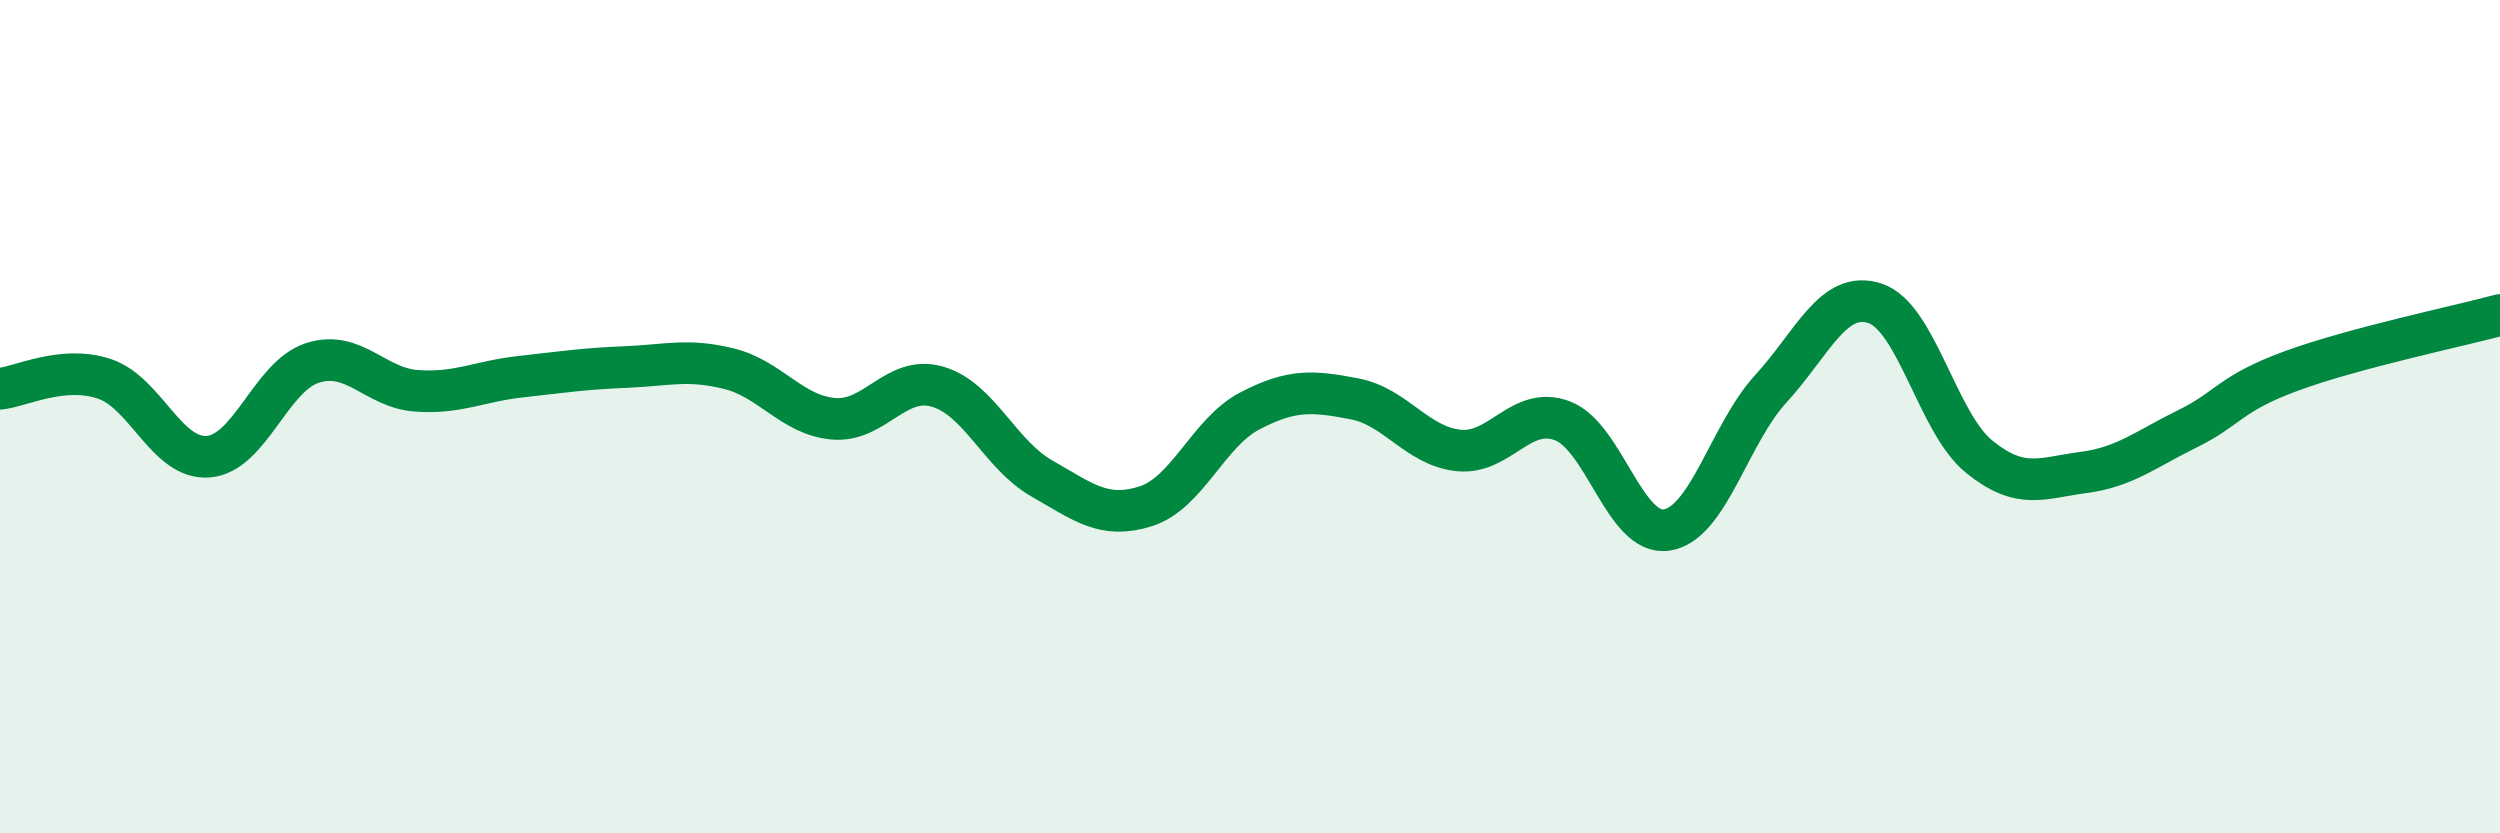
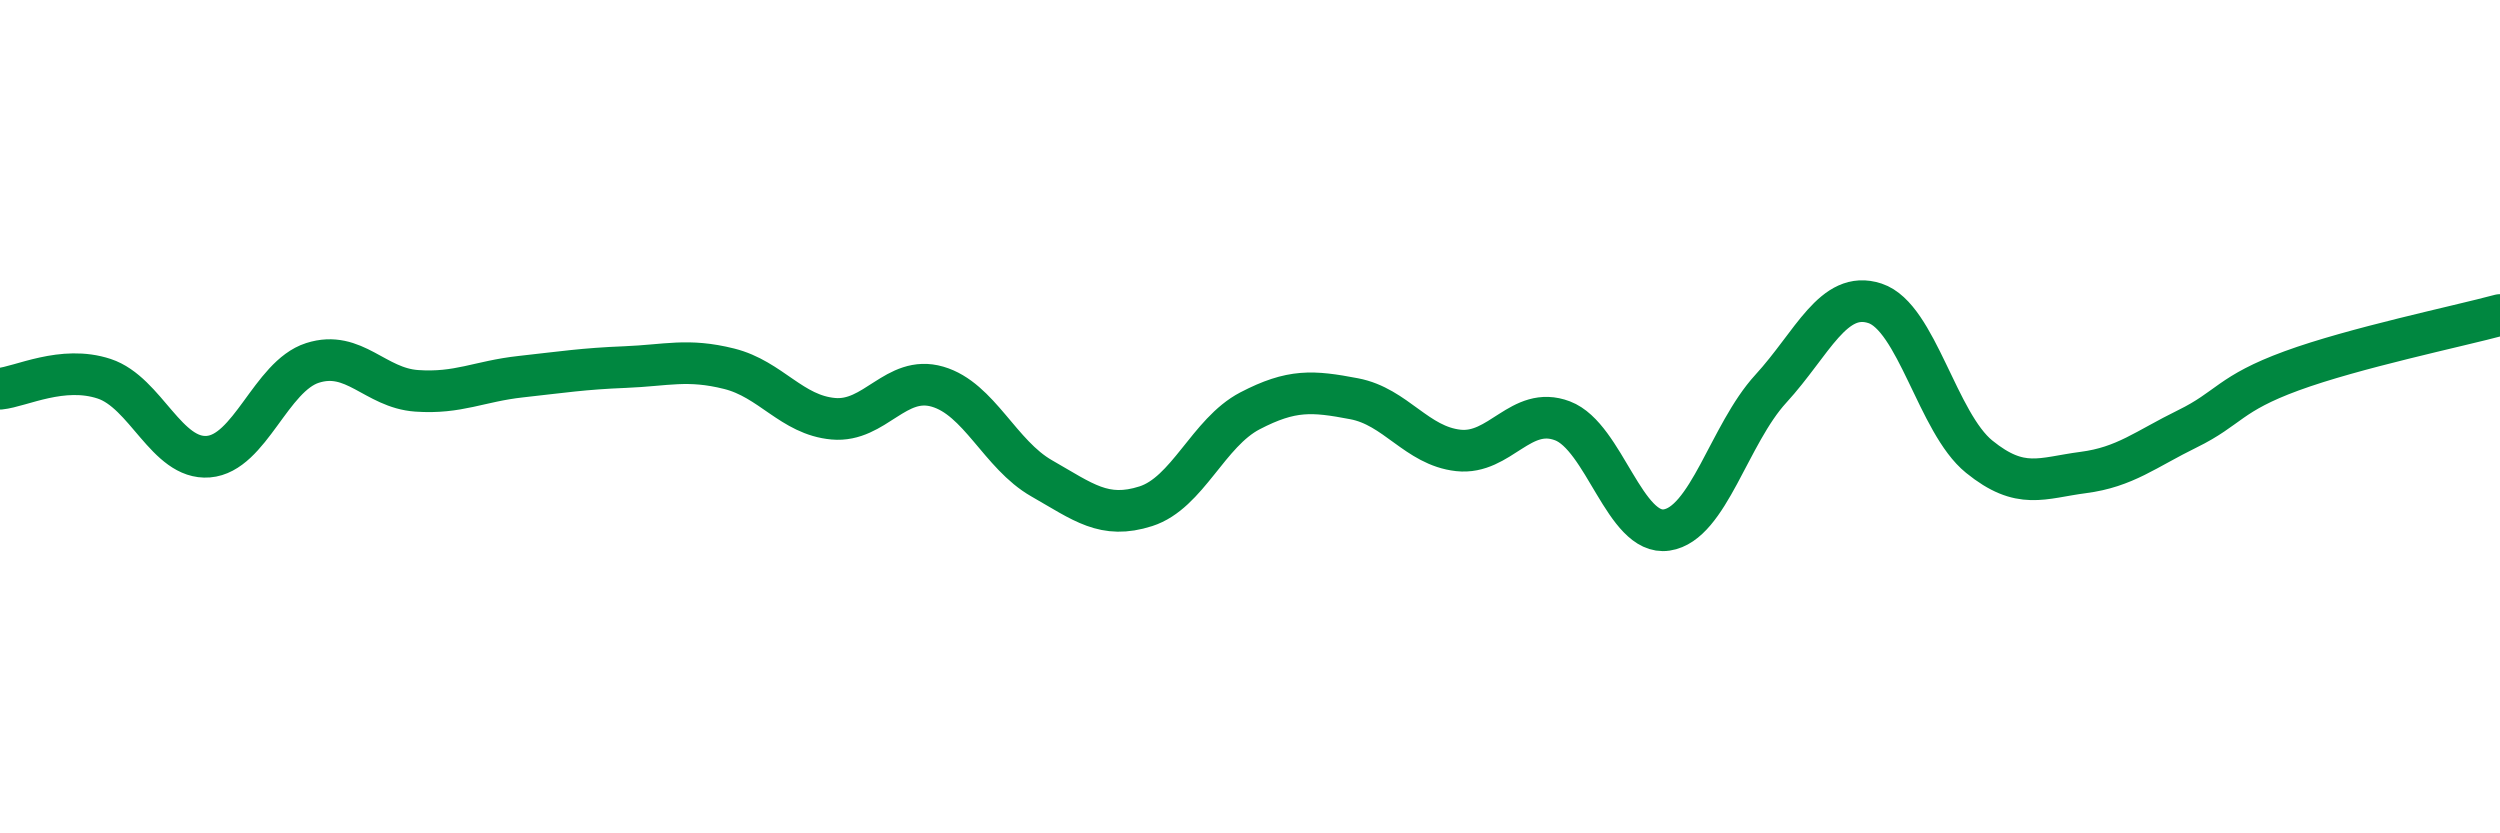
<svg xmlns="http://www.w3.org/2000/svg" width="60" height="20" viewBox="0 0 60 20">
-   <path d="M 0,9.33 C 0.5,9.28 1.5,8.76 2.5,9.09 C 3.5,9.42 4,11.04 5,10.96 C 6,10.88 6.5,9.03 7.5,8.71 C 8.5,8.39 9,9.31 10,9.38 C 11,9.45 11.5,9.15 12.5,9.04 C 13.5,8.93 14,8.85 15,8.81 C 16,8.77 16.5,8.6 17.5,8.85 C 18.5,9.1 19,9.96 20,10.05 C 21,10.14 21.5,8.99 22.5,9.28 C 23.5,9.57 24,10.91 25,11.48 C 26,12.05 26.5,12.47 27.5,12.15 C 28.5,11.83 29,10.38 30,9.86 C 31,9.34 31.5,9.38 32.5,9.57 C 33.5,9.76 34,10.7 35,10.81 C 36,10.92 36.5,9.72 37.5,10.1 C 38.5,10.48 39,12.87 40,12.72 C 41,12.57 41.5,10.42 42.5,9.33 C 43.5,8.24 44,6.95 45,7.28 C 46,7.61 46.5,10.15 47.5,10.96 C 48.5,11.77 49,11.47 50,11.34 C 51,11.21 51.5,10.78 52.5,10.29 C 53.5,9.8 53.5,9.45 55,8.9 C 56.5,8.35 59,7.83 60,7.56L60 20L0 20Z" fill="#008740" opacity="0.1" stroke-linecap="round" stroke-linejoin="round" />
  <path d="M 0,9.33 C 0.5,9.28 1.5,8.76 2.5,9.09 C 3.5,9.42 4,11.04 5,10.96 C 6,10.88 6.5,9.03 7.5,8.71 C 8.5,8.39 9,9.31 10,9.38 C 11,9.45 11.5,9.15 12.5,9.04 C 13.5,8.93 14,8.85 15,8.81 C 16,8.77 16.5,8.6 17.5,8.85 C 18.5,9.1 19,9.96 20,10.05 C 21,10.14 21.5,8.99 22.5,9.28 C 23.5,9.57 24,10.91 25,11.48 C 26,12.05 26.5,12.47 27.5,12.15 C 28.5,11.83 29,10.38 30,9.86 C 31,9.34 31.5,9.38 32.5,9.57 C 33.5,9.76 34,10.7 35,10.81 C 36,10.92 36.5,9.72 37.5,10.1 C 38.5,10.48 39,12.87 40,12.72 C 41,12.57 41.5,10.42 42.5,9.33 C 43.5,8.24 44,6.95 45,7.28 C 46,7.61 46.5,10.15 47.5,10.96 C 48.5,11.77 49,11.47 50,11.34 C 51,11.21 51.5,10.78 52.5,10.29 C 53.5,9.8 53.5,9.45 55,8.9 C 56.5,8.35 59,7.83 60,7.56" stroke="#008740" stroke-width="1" fill="none" stroke-linecap="round" stroke-linejoin="round" />
</svg>